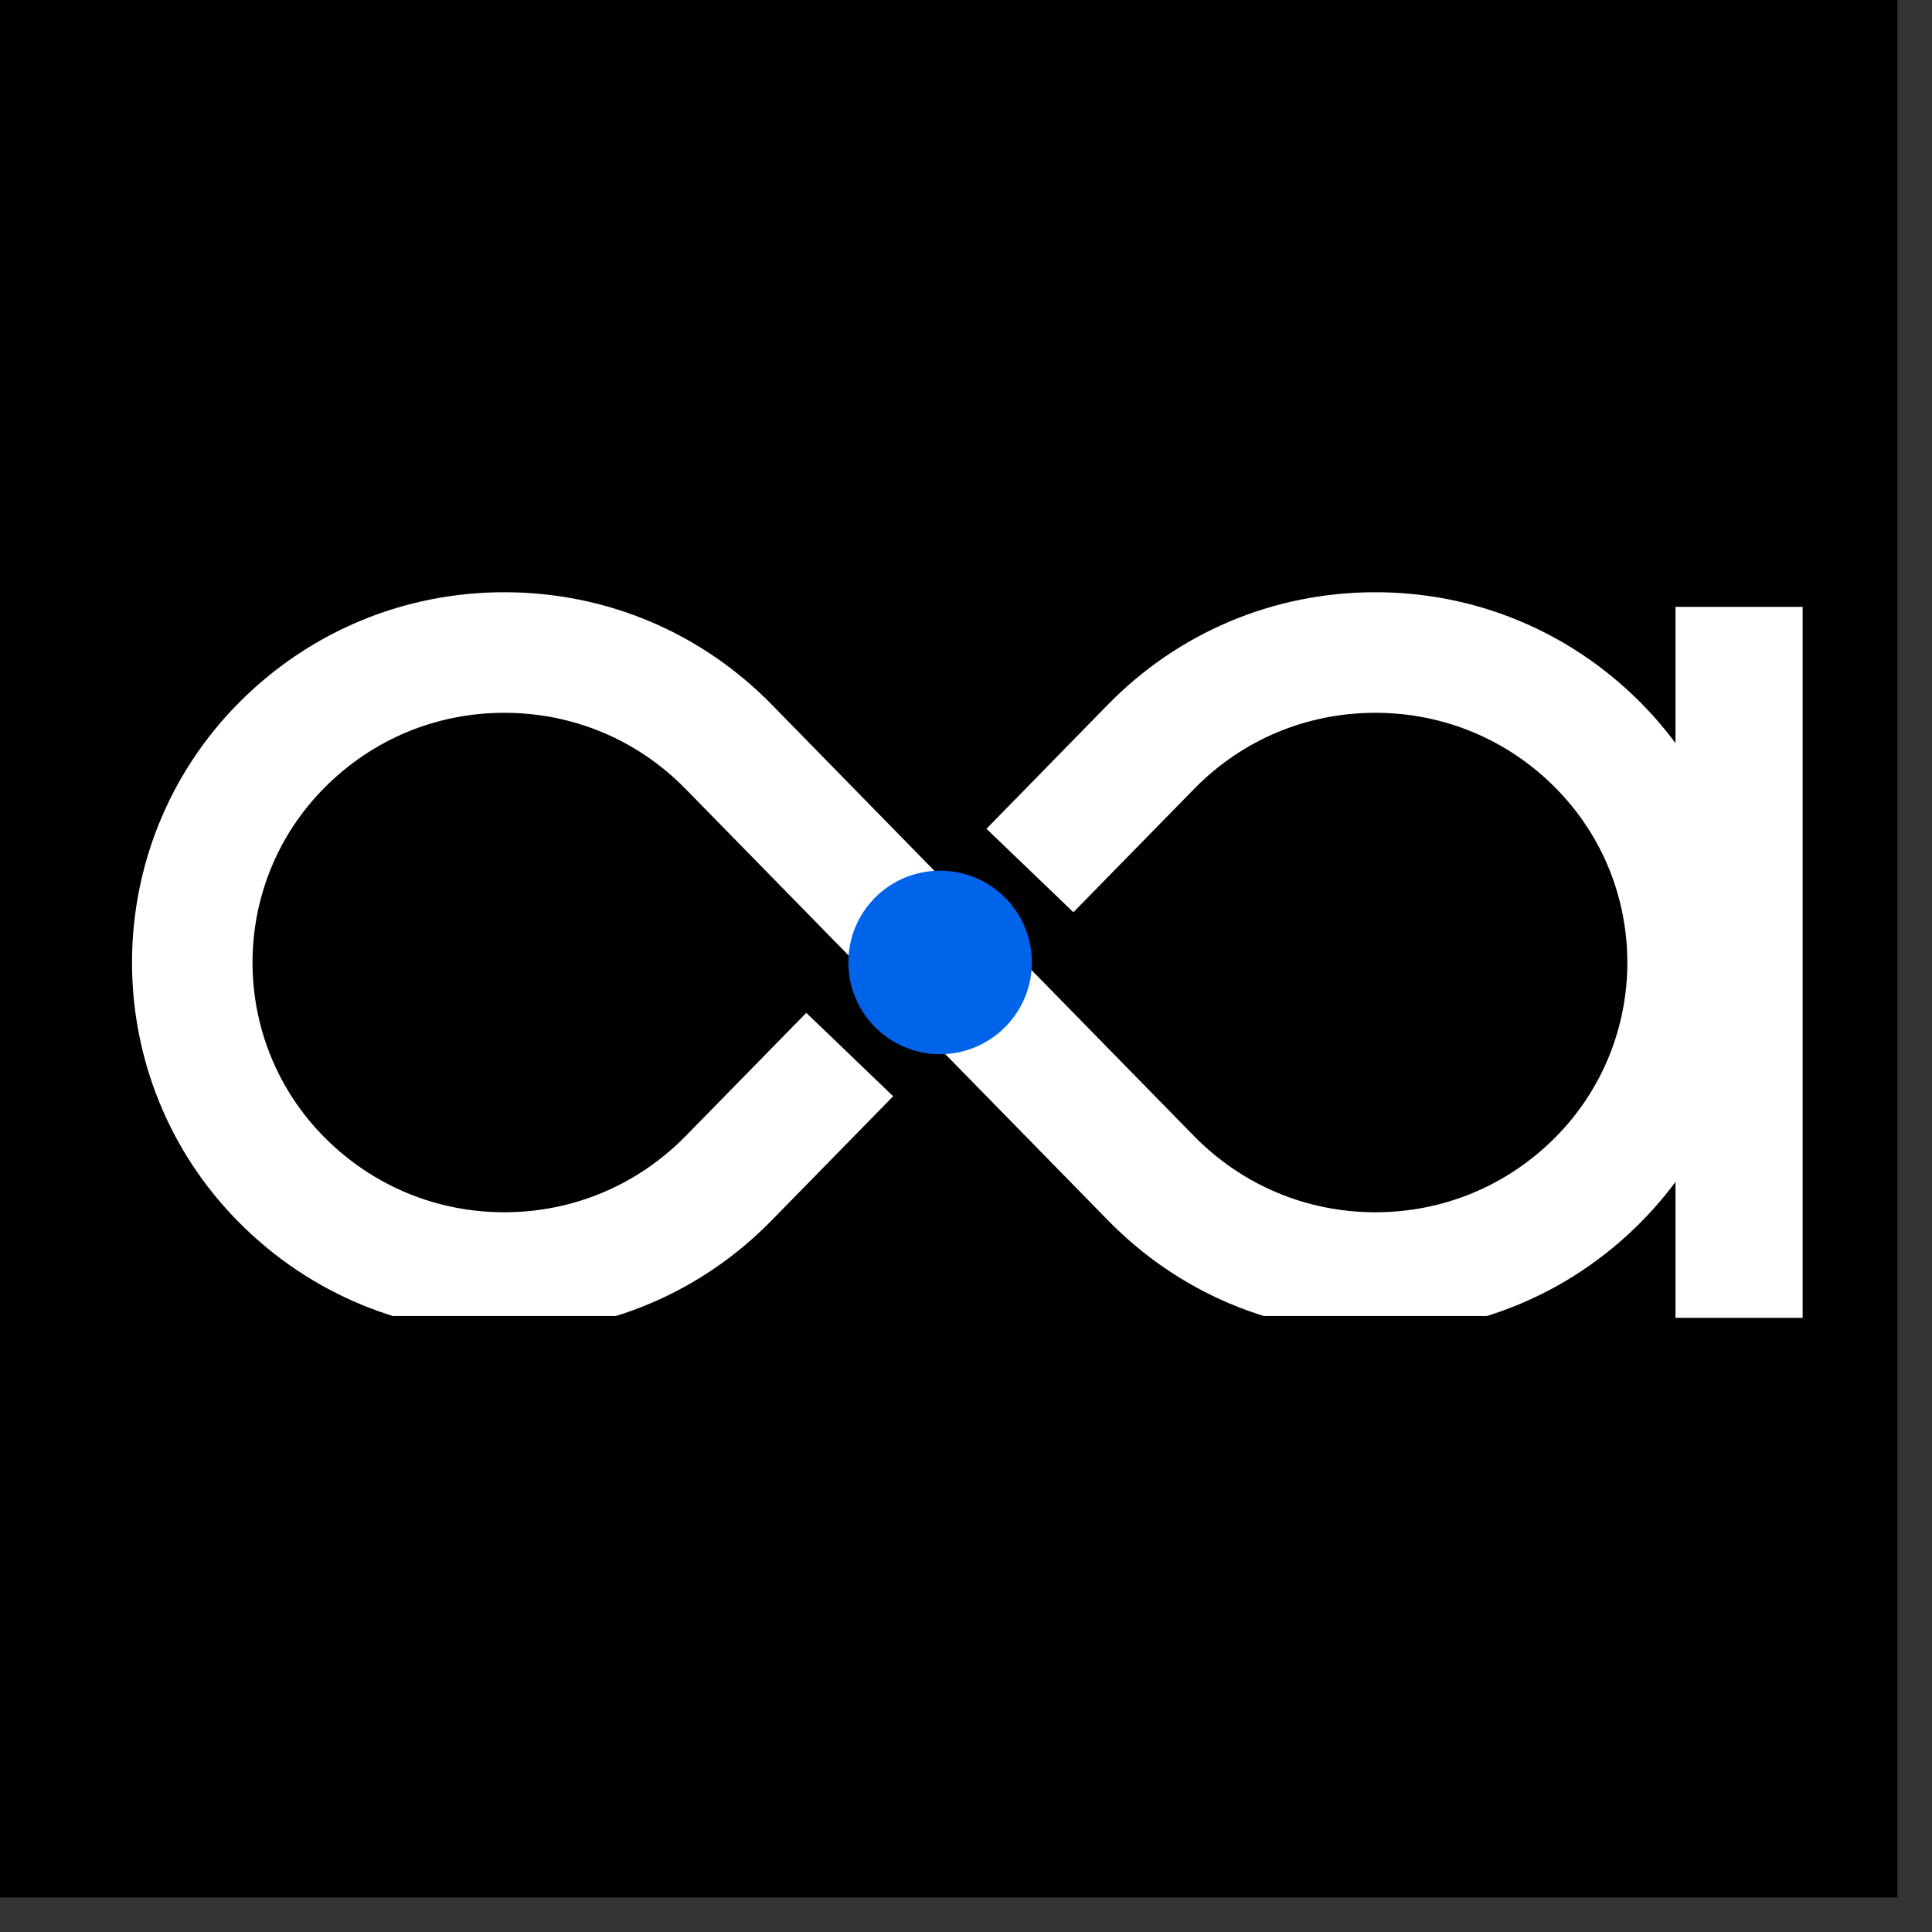
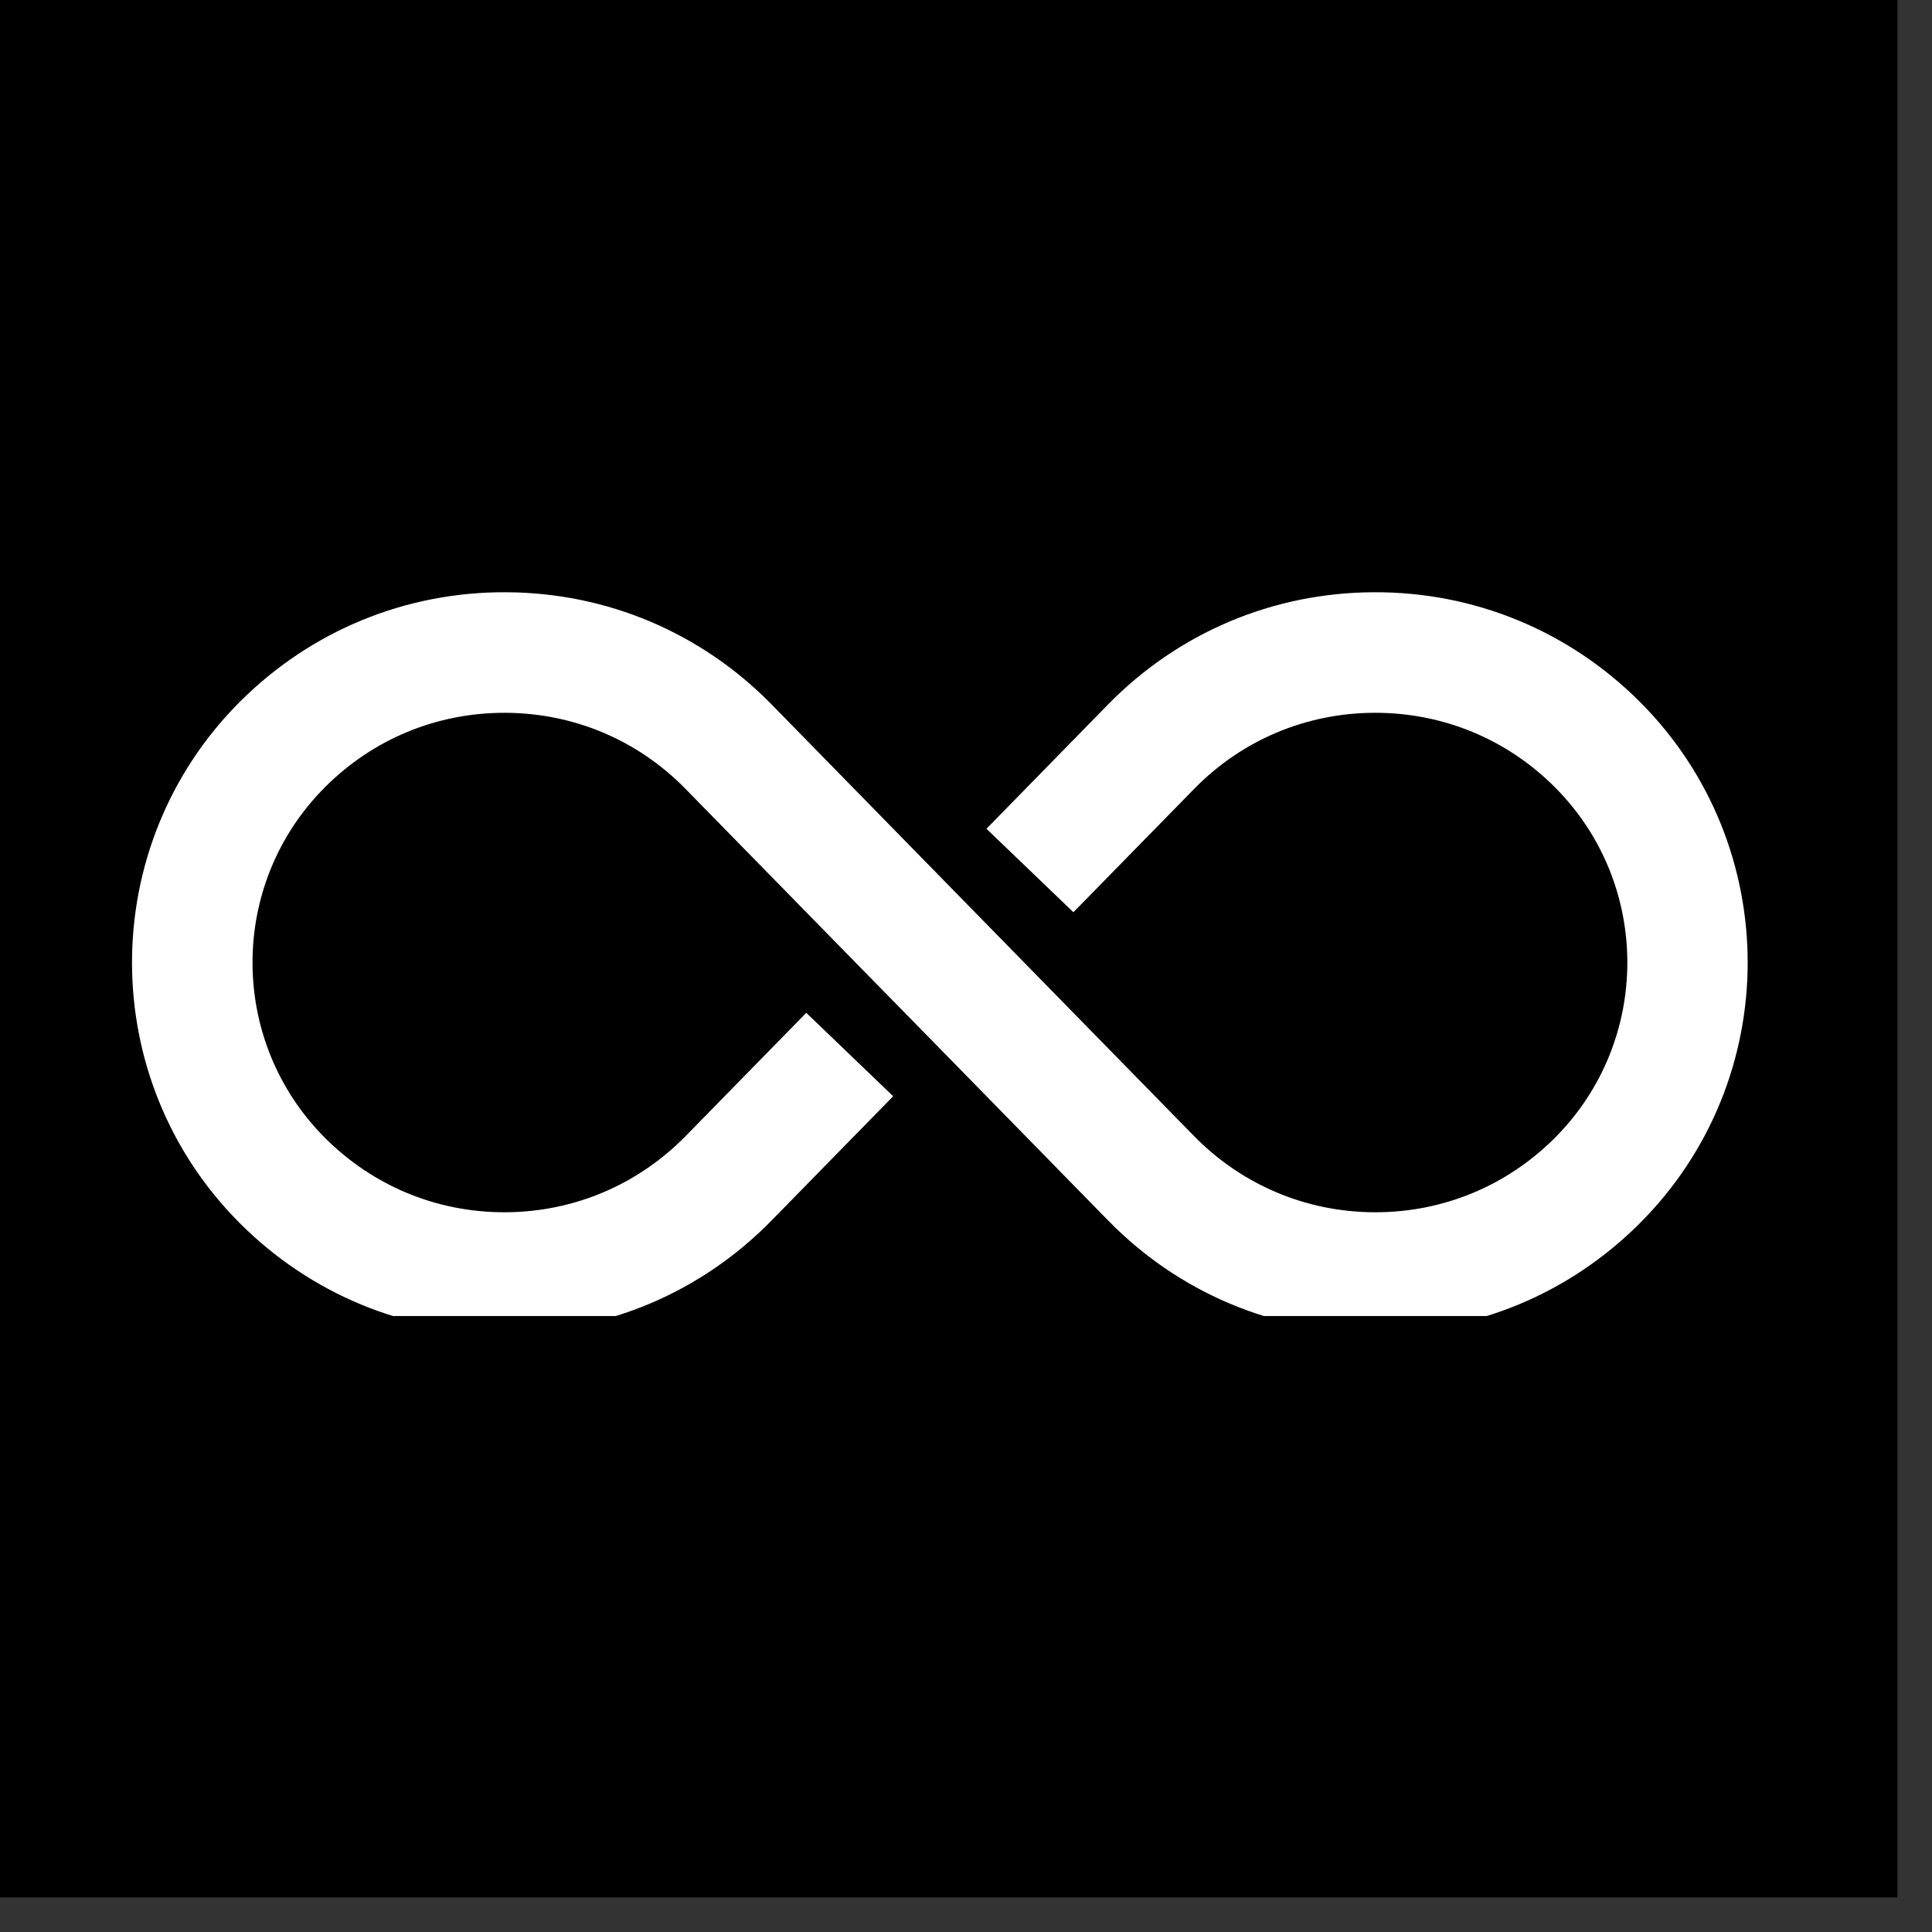
<svg xmlns="http://www.w3.org/2000/svg" width="55" zoomAndPan="magnify" viewBox="0 0 41.25 41.25" height="55" preserveAspectRatio="xMidYMid meet" version="1.0">
  <rect x="0" y="0" width="41.25" height="41.25" fill="#333333" stroke="none" />
  <defs>
    <clipPath id="cc08c8ae8e">
      <path d="M 0 0 L 40.512 0 L 40.512 40.512 L 0 40.512 Z M 0 0 " clip-rule="nonzero" />
    </clipPath>
    <clipPath id="12b69f8f52">
      <path d="M 0 0 L 40.512 0 L 40.512 40.512 L 0 40.512 Z M 0 0 " clip-rule="nonzero" />
    </clipPath>
    <clipPath id="705b6cc8c9">
      <rect x="0" width="41" y="0" height="41" />
    </clipPath>
    <clipPath id="dbe365e141">
      <path d="M 2.027 12.629 L 38 12.629 L 38 28.098 L 2.027 28.098 Z M 2.027 12.629 " clip-rule="nonzero" />
    </clipPath>
    <clipPath id="29b5a4634d">
-       <path d="M 18.113 18.59 L 22.031 18.59 L 22.031 22.508 L 18.113 22.508 Z M 18.113 18.59 " clip-rule="nonzero" />
-     </clipPath>
+       </clipPath>
    <clipPath id="6ac32e78d4">
      <path d="M 20.07 18.59 C 18.988 18.59 18.113 19.465 18.113 20.547 C 18.113 21.629 18.988 22.508 20.07 22.508 C 21.152 22.508 22.031 21.629 22.031 20.547 C 22.031 19.465 21.152 18.59 20.07 18.59 Z M 20.07 18.59 " clip-rule="nonzero" />
    </clipPath>
    <clipPath id="15731d13e1">
      <path d="M 0.113 0.59 L 4.031 0.59 L 4.031 4.508 L 0.113 4.508 Z M 0.113 0.59 " clip-rule="nonzero" />
    </clipPath>
    <clipPath id="a6d1c269bf">
      <path d="M 2.07 0.59 C 0.988 0.59 0.113 1.465 0.113 2.547 C 0.113 3.629 0.988 4.508 2.07 4.508 C 3.152 4.508 4.031 3.629 4.031 2.547 C 4.031 1.465 3.152 0.59 2.07 0.59 Z M 2.07 0.59 " clip-rule="nonzero" />
    </clipPath>
    <clipPath id="a569108f7b">
      <rect x="0" width="5" y="0" height="5" />
    </clipPath>
    <clipPath id="89f3973956">
-       <path d="M 35.773 12.957 L 38.488 12.957 L 38.488 28.137 L 35.773 28.137 Z M 35.773 12.957 " clip-rule="nonzero" />
-     </clipPath>
+       </clipPath>
    <clipPath id="8dd5c5fb92">
      <path d="M 0.773 0.957 L 3.488 0.957 L 3.488 16.137 L 0.773 16.137 Z M 0.773 0.957 " clip-rule="nonzero" />
    </clipPath>
    <clipPath id="b77d7f050d">
      <rect x="0" width="4" y="0" height="17" />
    </clipPath>
  </defs>
  <g clip-path="url(#cc08c8ae8e)">
    <g transform="matrix(1, 0, 0, 1, 0, 0)">
      <g clip-path="url(#705b6cc8c9)">
        <g clip-path="url(#12b69f8f52)">
          <path fill="#000000" d="M 0 0 L 40.512 0 L 40.512 41.145 L 0 41.145 Z M 0 0 " fill-opacity="1" fill-rule="nonzero" />
        </g>
      </g>
    </g>
  </g>
  <g clip-path="url(#dbe365e141)">
    <path fill="#ffffff" d="M 35.012 14.984 C 33.492 13.465 31.469 12.633 29.324 12.645 C 27.172 12.656 25.16 13.508 23.656 15.043 L 21.062 17.695 L 22.918 19.477 L 25.496 16.844 C 26.516 15.801 27.879 15.227 29.336 15.219 C 29.348 15.219 29.355 15.219 29.367 15.219 C 30.812 15.219 32.172 15.781 33.195 16.805 C 35.262 18.871 35.262 22.23 33.195 24.297 C 32.172 25.32 30.812 25.883 29.367 25.883 C 29.355 25.883 29.348 25.883 29.336 25.883 C 27.879 25.875 26.516 25.297 25.496 24.258 L 21.867 20.551 L 21.867 20.547 L 21.867 20.551 L 20.066 18.711 L 16.477 15.043 C 14.973 13.508 12.961 12.656 10.812 12.645 C 8.664 12.633 6.641 13.465 5.121 14.984 C 2.051 18.055 2.051 23.047 5.121 26.117 C 6.629 27.625 8.633 28.457 10.766 28.457 C 10.781 28.457 10.797 28.457 10.812 28.457 C 12.961 28.445 14.973 27.594 16.477 26.055 L 19.07 23.406 L 17.215 21.625 L 14.637 24.258 C 13.617 25.297 12.254 25.875 10.797 25.883 C 10.789 25.883 10.777 25.883 10.77 25.883 C 9.32 25.883 7.965 25.32 6.941 24.297 C 4.875 22.23 4.875 18.871 6.941 16.805 C 7.965 15.781 9.32 15.219 10.77 15.219 C 10.777 15.219 10.789 15.219 10.797 15.219 C 12.254 15.227 13.617 15.801 14.637 16.844 L 18.266 20.551 L 20.066 22.387 L 23.656 26.055 C 25.16 27.594 27.172 28.445 29.324 28.457 C 29.336 28.457 29.352 28.457 29.367 28.457 C 31.5 28.457 33.504 27.625 35.012 26.117 C 38.082 23.047 38.082 18.055 35.012 14.984 " fill-opacity="1" fill-rule="nonzero" />
  </g>
  <g clip-path="url(#29b5a4634d)">
    <g clip-path="url(#6ac32e78d4)">
      <g transform="matrix(1, 0, 0, 1, 18, 18)">
        <g clip-path="url(#a569108f7b)">
          <g clip-path="url(#15731d13e1)">
            <g clip-path="url(#a6d1c269bf)">
              <path fill="#0064eb" d="M 0.113 0.59 L 4.031 0.59 L 4.031 4.508 L 0.113 4.508 Z M 0.113 0.59 " fill-opacity="1" fill-rule="nonzero" />
            </g>
          </g>
        </g>
      </g>
    </g>
  </g>
  <g clip-path="url(#89f3973956)">
    <g transform="matrix(1, 0, 0, 1, 35, 12)">
      <g clip-path="url(#b77d7f050d)">
        <g clip-path="url(#8dd5c5fb92)">
-           <path fill="#ffffff" d="M 0.773 0.957 L 3.488 0.957 L 3.488 16.137 L 0.773 16.137 Z M 0.773 0.957 " fill-opacity="1" fill-rule="nonzero" />
+           <path fill="#ffffff" d="M 0.773 0.957 L 3.488 16.137 L 0.773 16.137 Z M 0.773 0.957 " fill-opacity="1" fill-rule="nonzero" />
        </g>
      </g>
    </g>
  </g>
</svg>